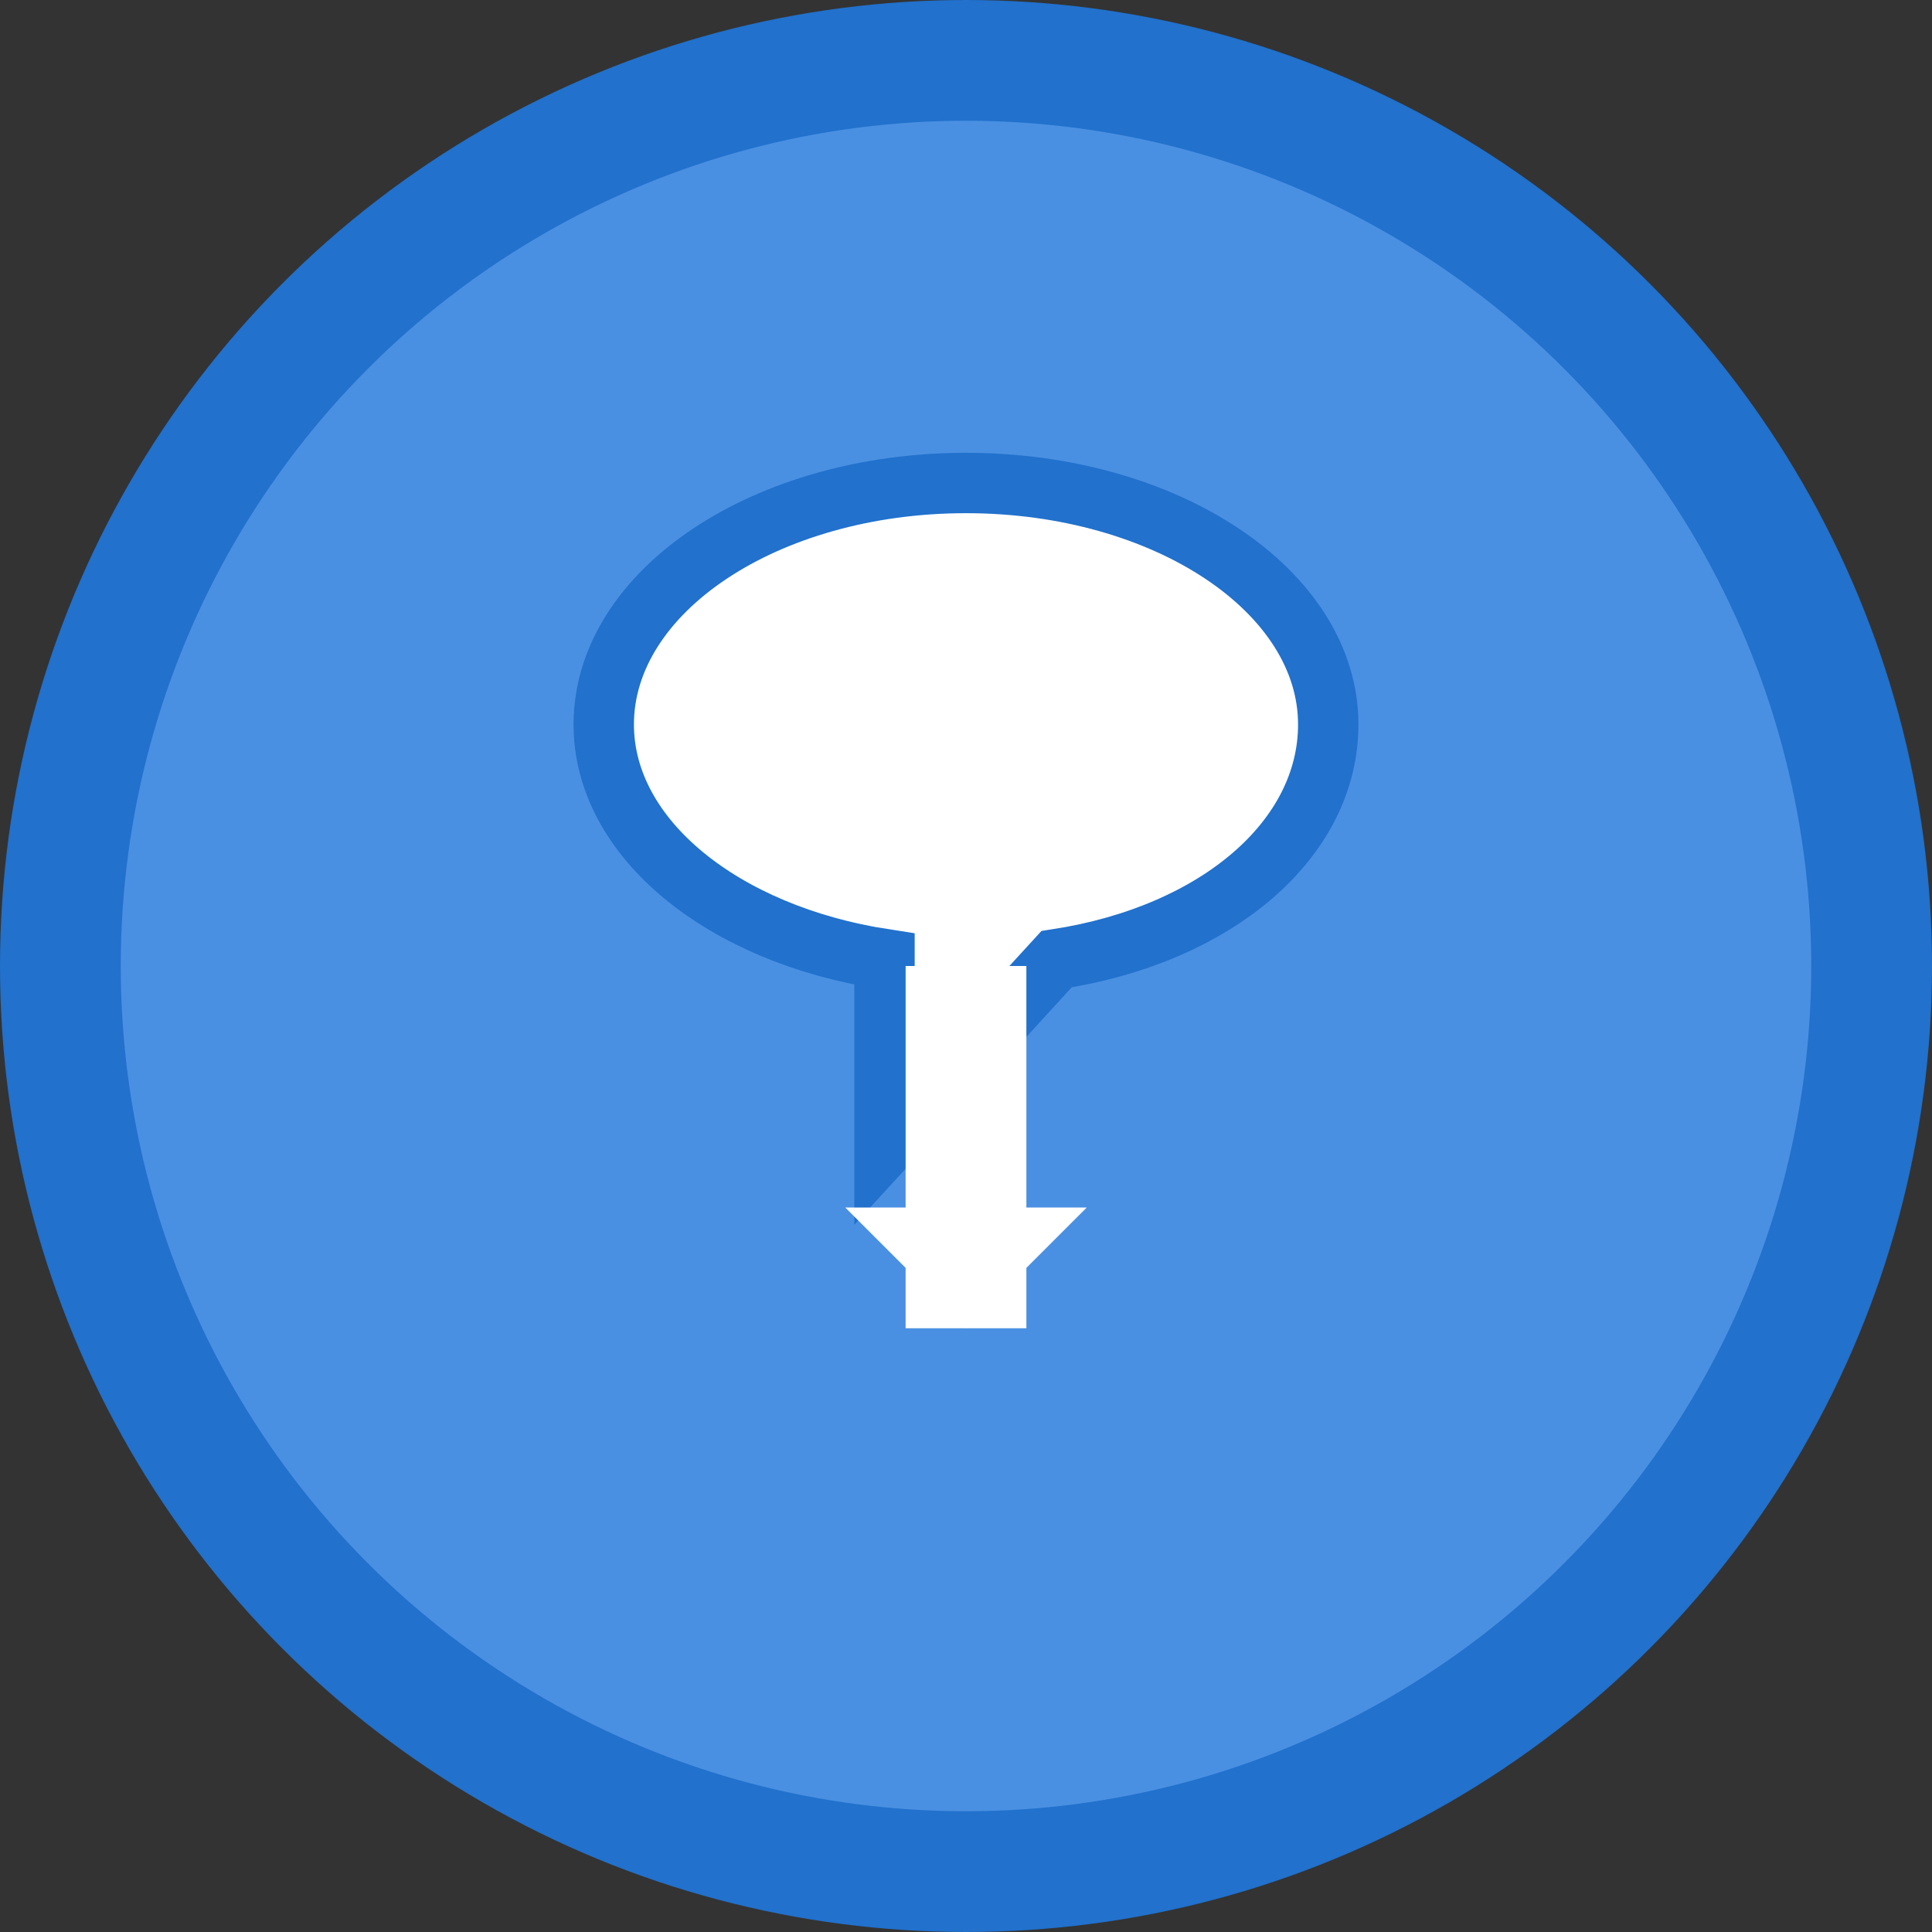
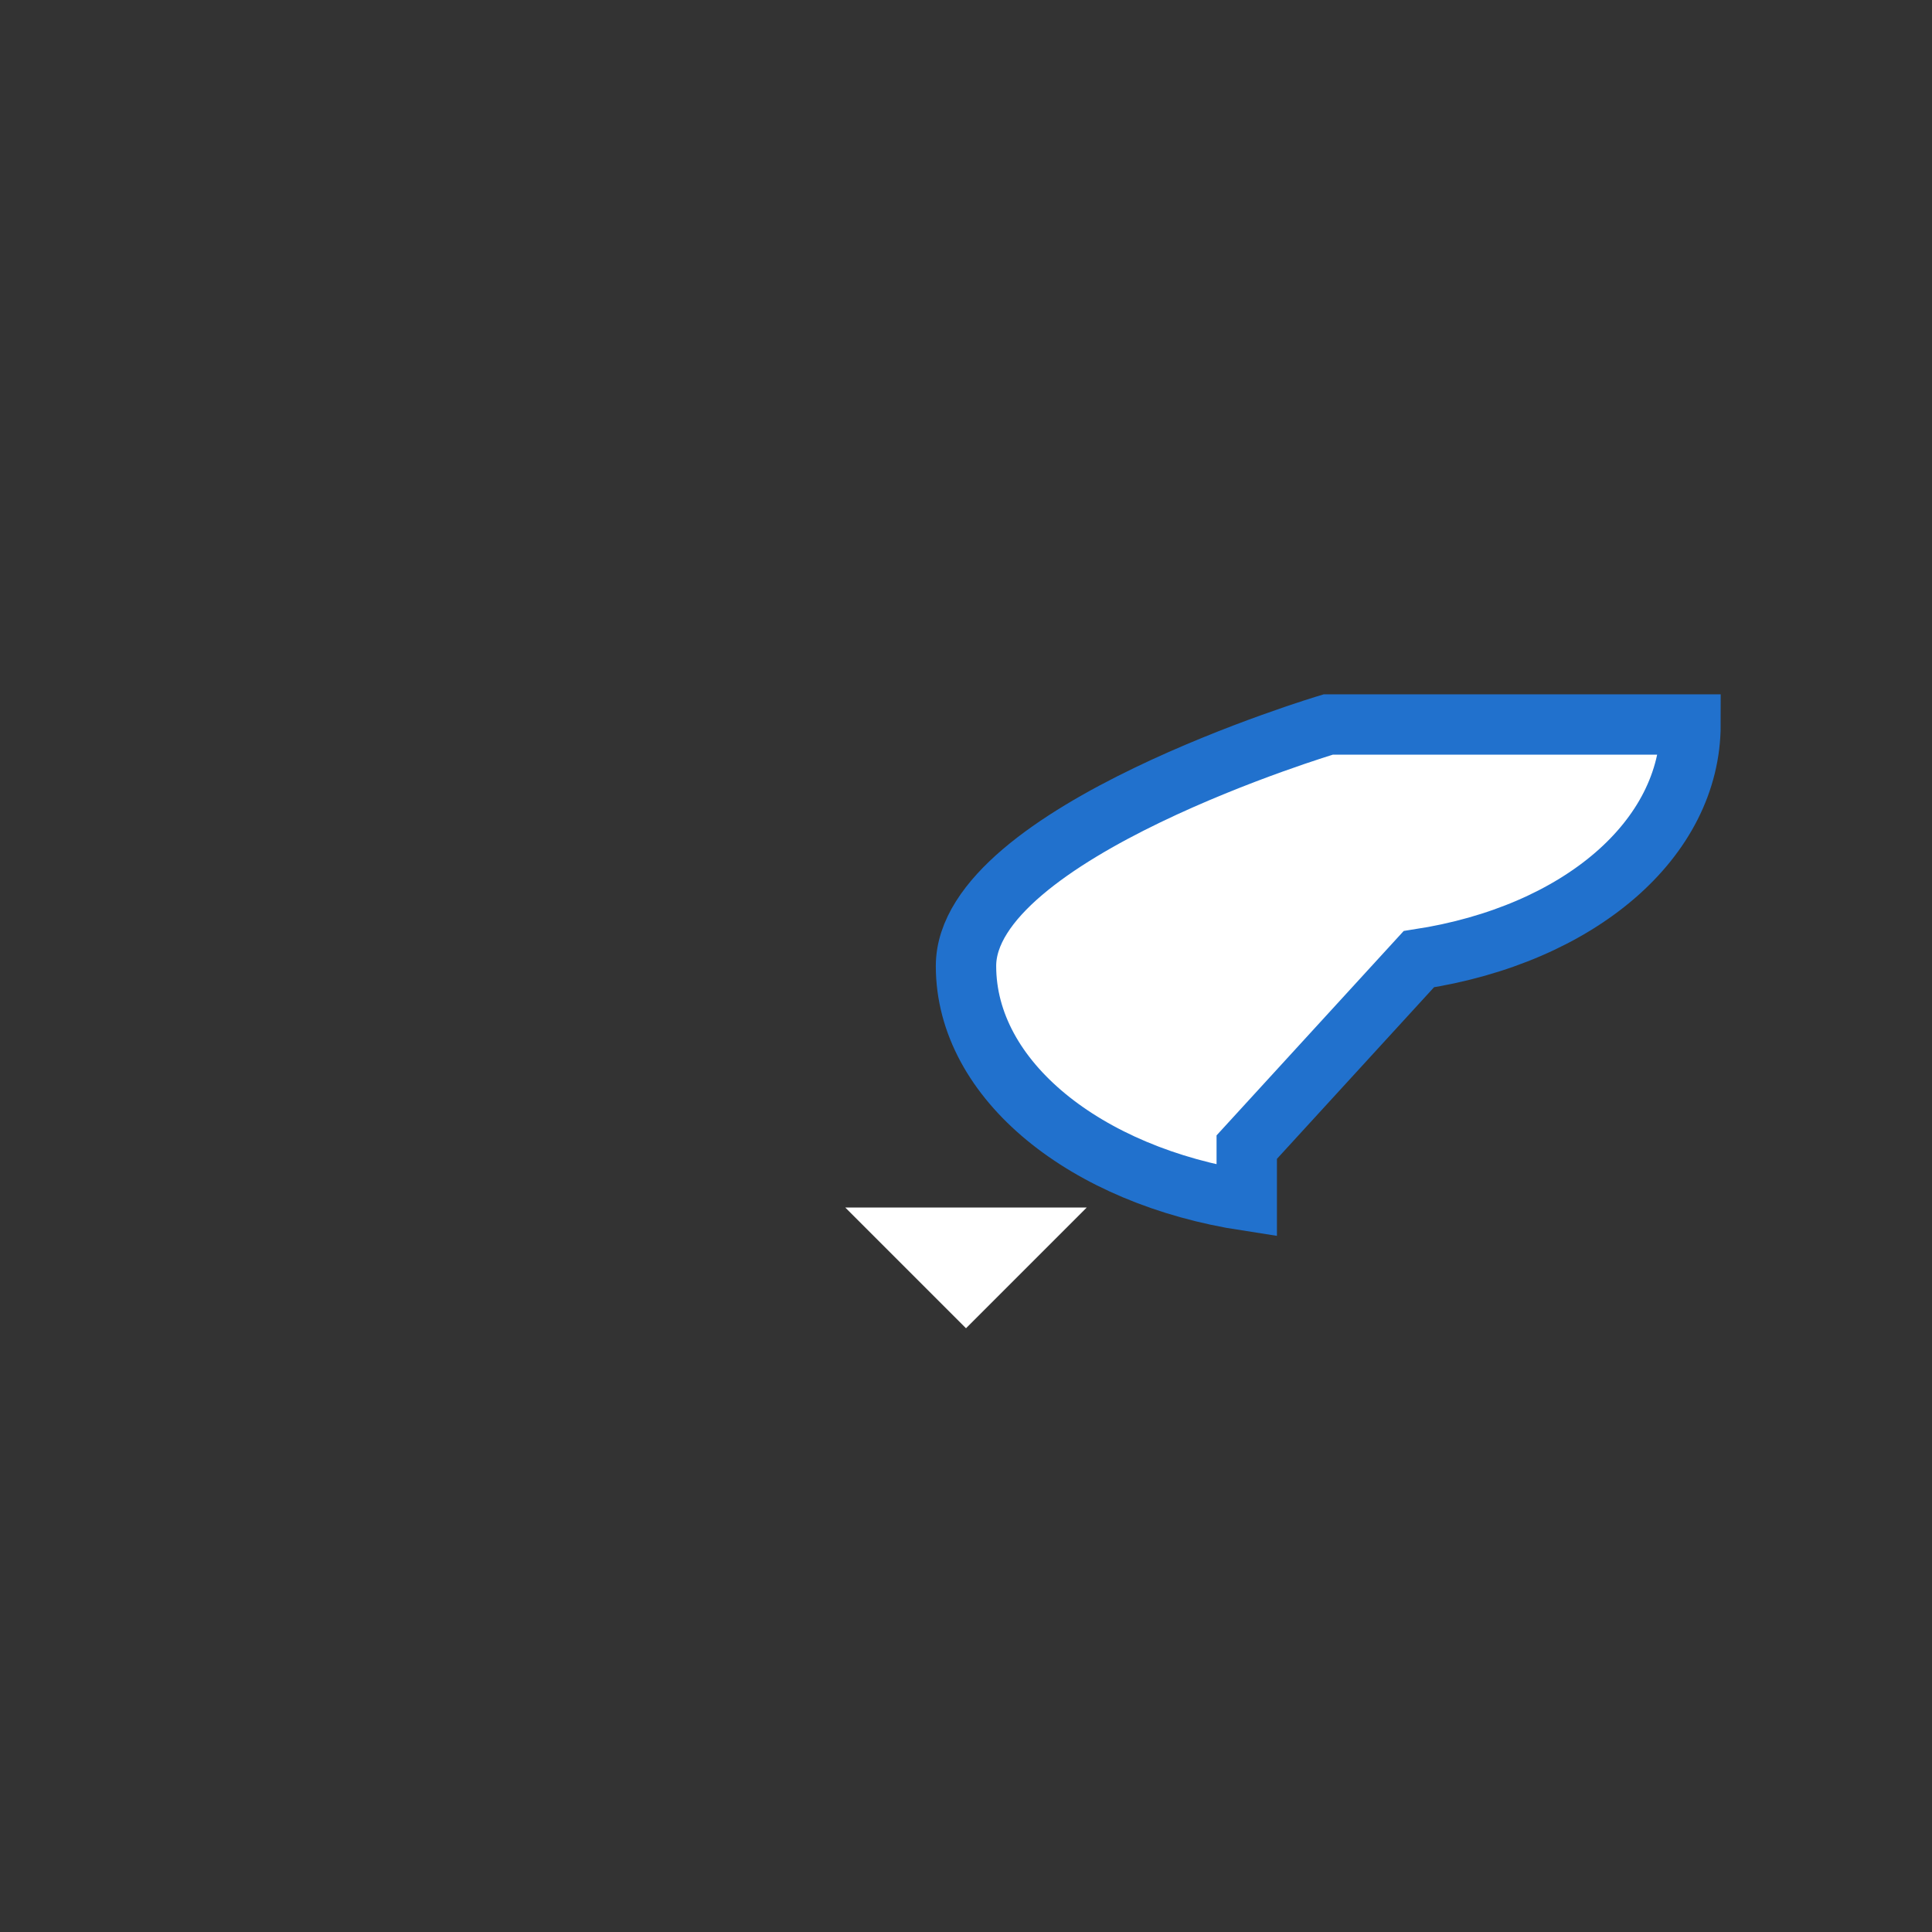
<svg xmlns="http://www.w3.org/2000/svg" width="32" height="32" viewBox="0 0 32 32" fill="none">
  <rect x="0" y="0" width="32" height="32" fill="#333333" stroke="none" />
-   <circle cx="16" cy="16" r="15" fill="#4A90E2" stroke="#2171CD" stroke-width="2" />
-   <path d="M22 12c0-2.21-2.686-4-6-4s-6 1.79-6 4c0 1.895 1.987 3.478 4.65 3.887V19l2.85-3.113c2.663-.409 4.5-1.992 4.5-3.887z" fill="#FFFFFF" stroke="#2171CD" />
+   <path d="M22 12s-6 1.79-6 4c0 1.895 1.987 3.478 4.65 3.887V19l2.85-3.113c2.663-.409 4.5-1.992 4.5-3.887z" fill="#FFFFFF" stroke="#2171CD" />
  <path d="M16 22l2-2h-4l2 2z" fill="#FFFFFF" />
-   <rect x="15" y="16" width="2" height="6" fill="#FFFFFF" />
</svg>